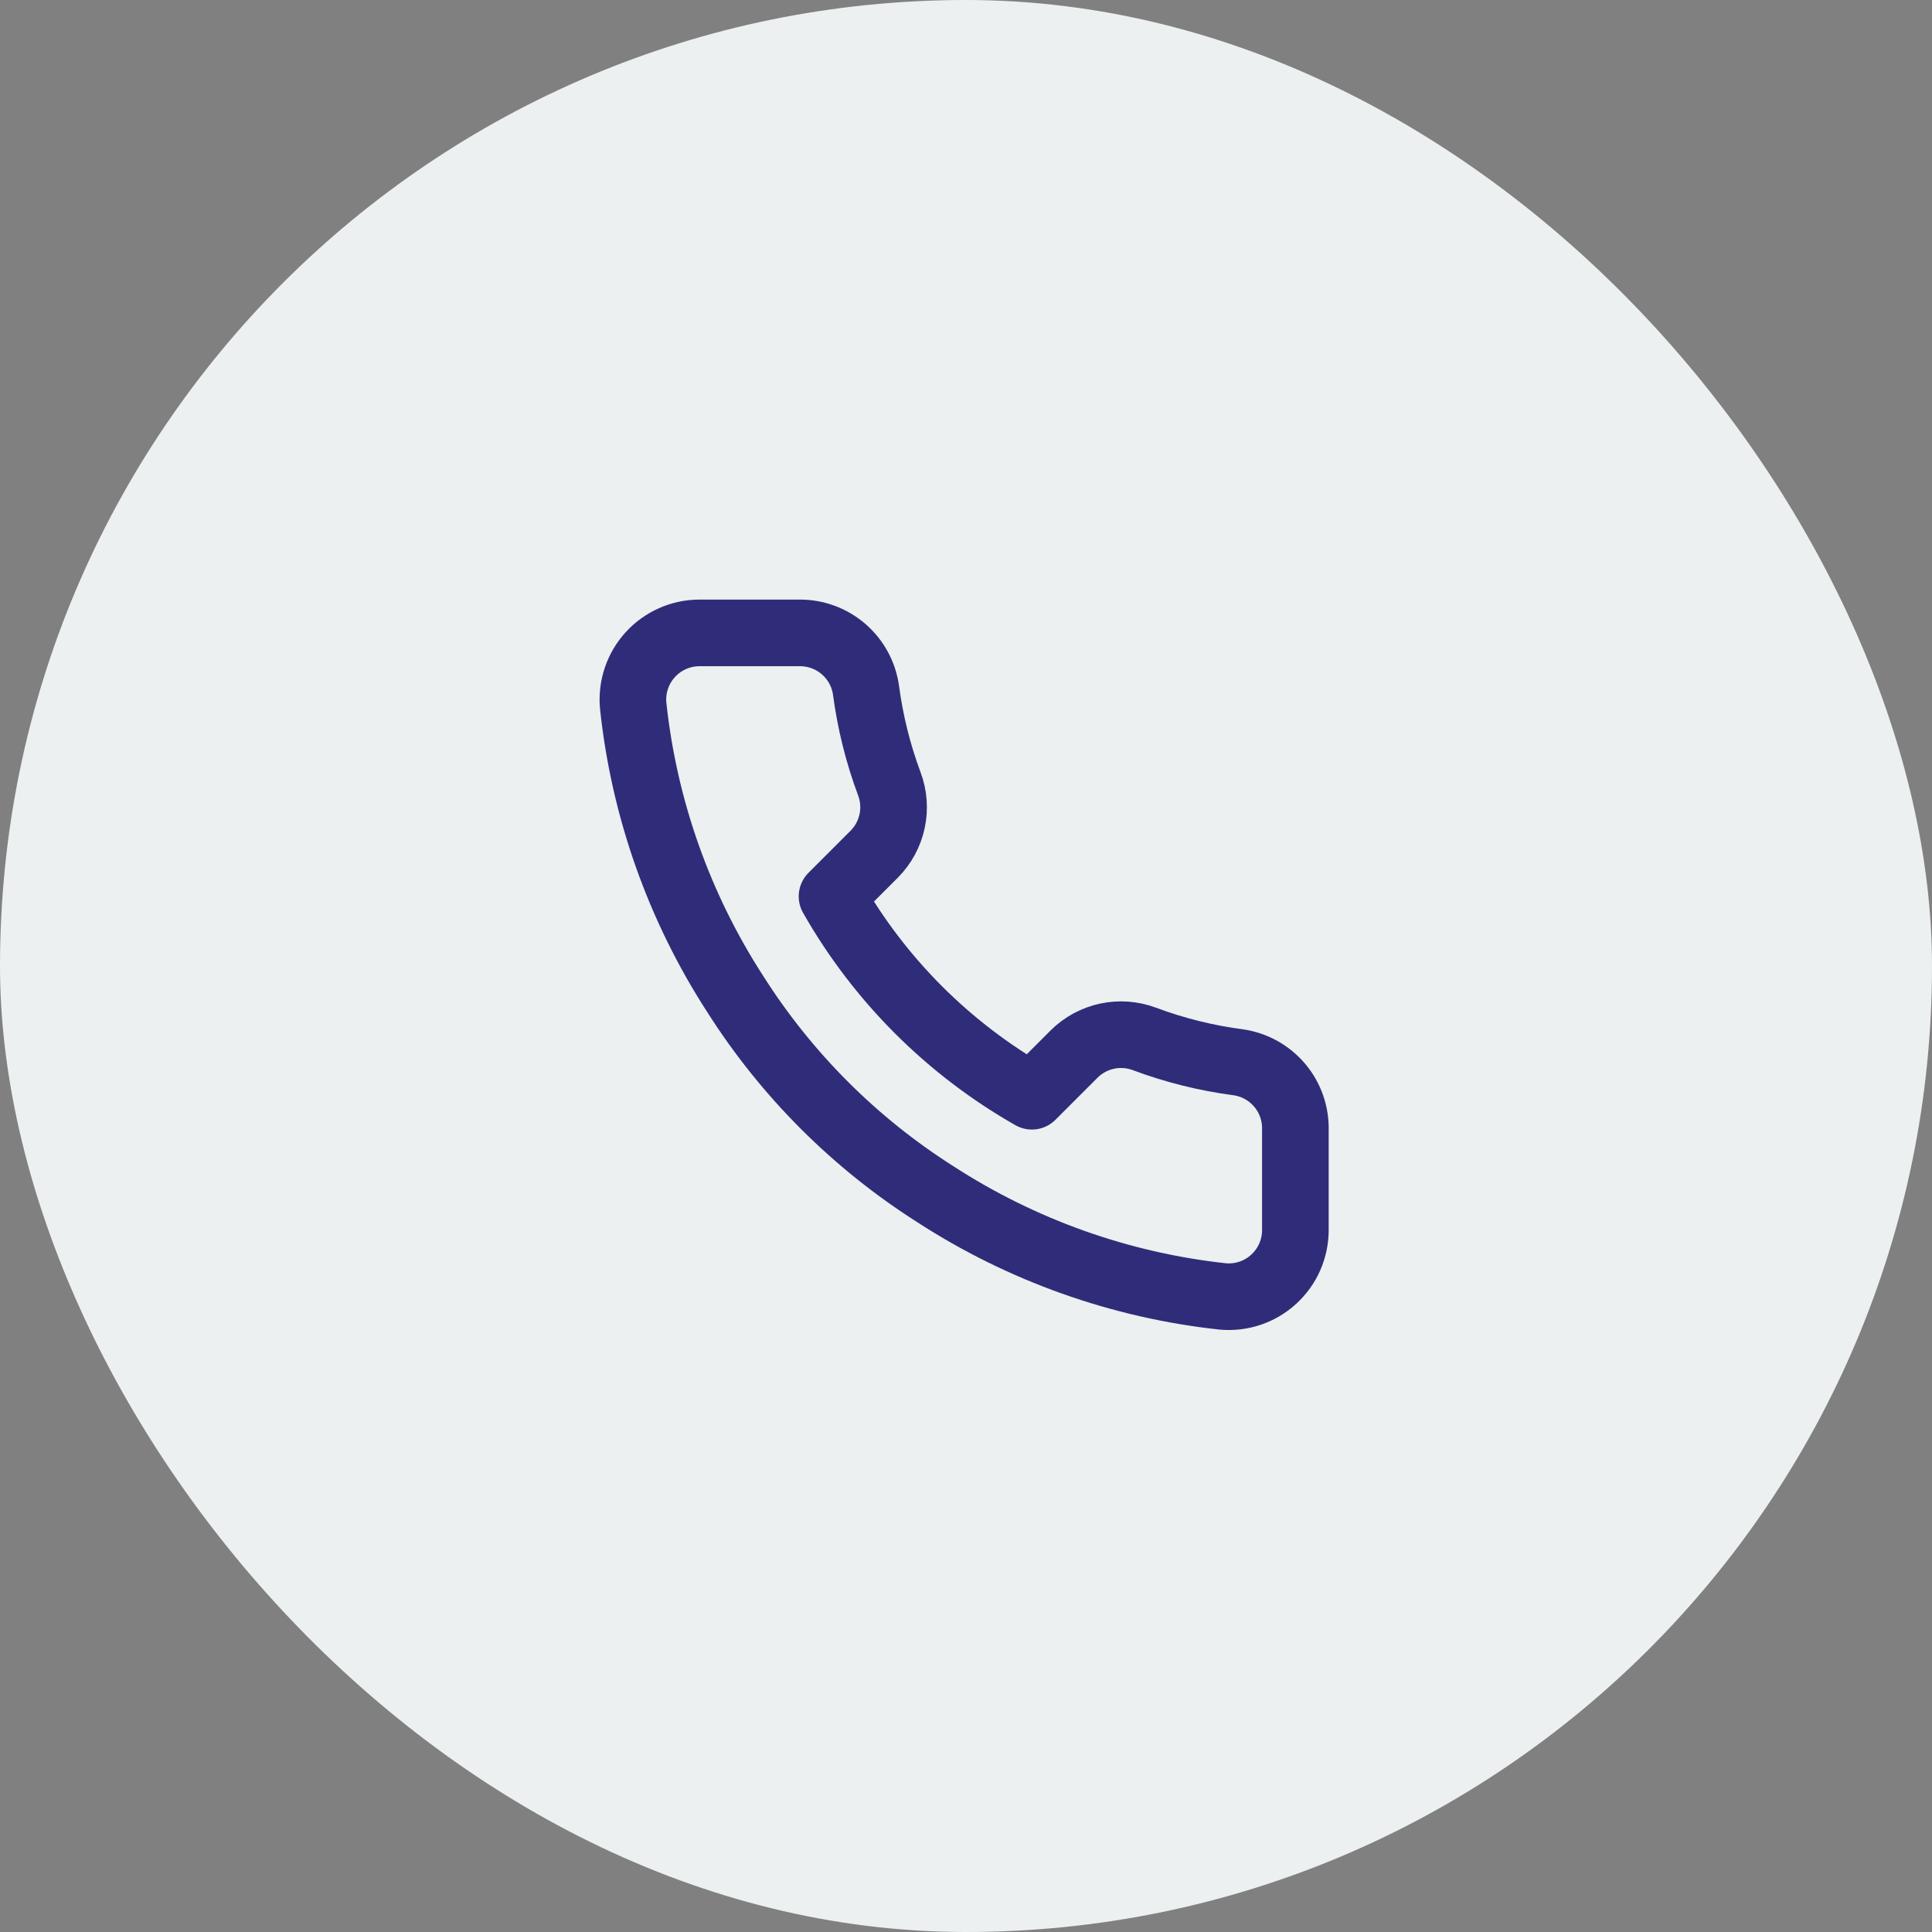
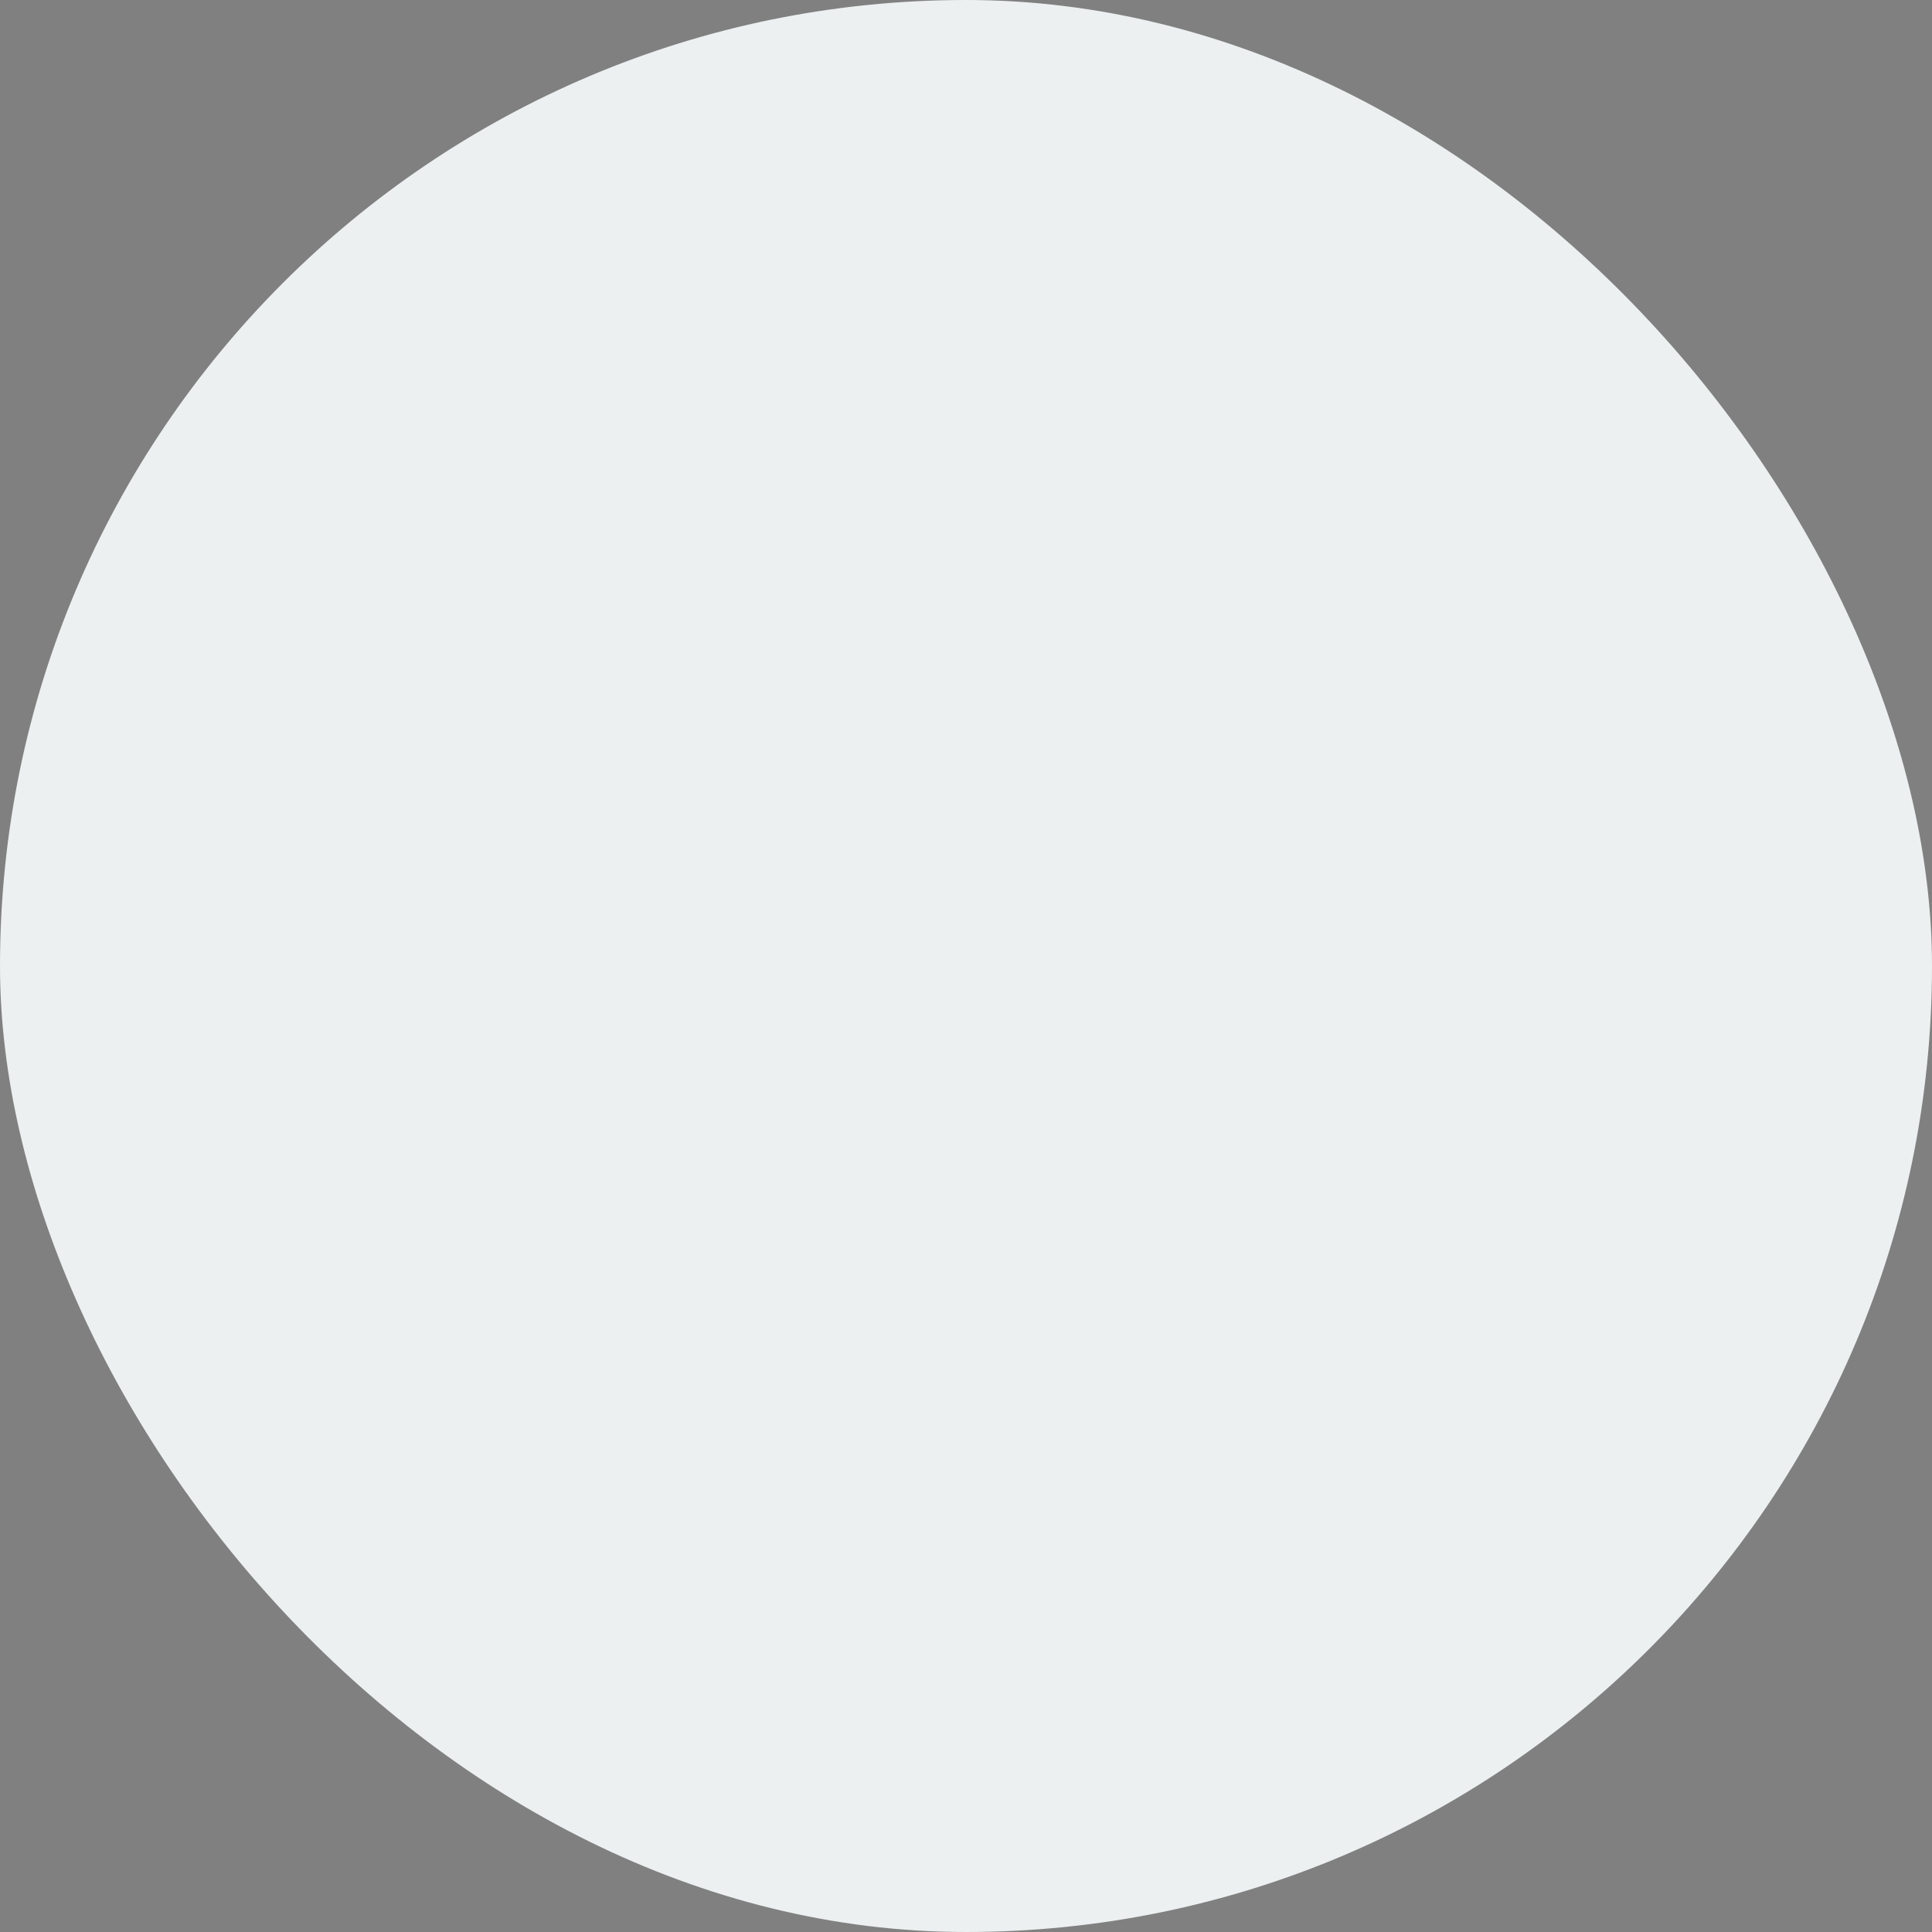
<svg xmlns="http://www.w3.org/2000/svg" width="58" height="58" viewBox="0 0 58 58" fill="none">
  <rect x="0" y="0" width="58" height="58" fill="#808080" stroke="none" />
  <rect width="58" height="58" rx="29" fill="#ECF0F0" />
-   <path d="M38.888 33.92V36.92C38.889 37.199 38.832 37.474 38.721 37.729C38.609 37.985 38.445 38.214 38.24 38.402C38.035 38.59 37.793 38.734 37.529 38.823C37.265 38.912 36.986 38.945 36.708 38.92C33.631 38.586 30.675 37.534 28.078 35.85C25.662 34.315 23.613 32.266 22.078 29.85C20.388 27.241 19.336 24.271 19.008 21.18C18.983 20.904 19.016 20.625 19.105 20.362C19.193 20.099 19.336 19.857 19.523 19.652C19.71 19.447 19.938 19.283 20.192 19.171C20.446 19.058 20.721 19 20.998 19H23.998C24.483 18.995 24.954 19.167 25.322 19.484C25.69 19.8 25.93 20.239 25.998 20.72C26.125 21.68 26.36 22.623 26.698 23.53C26.833 23.888 26.862 24.277 26.782 24.651C26.702 25.025 26.517 25.368 26.248 25.64L24.978 26.91C26.402 29.414 28.475 31.486 30.978 32.91L32.248 31.64C32.52 31.371 32.863 31.186 33.237 31.106C33.611 31.026 34 31.056 34.358 31.19C35.265 31.529 36.208 31.764 37.168 31.89C37.654 31.959 38.097 32.203 38.415 32.578C38.732 32.952 38.9 33.43 38.888 33.92Z" stroke="#2F2D79" stroke-width="2" stroke-linecap="round" stroke-linejoin="round" />
</svg>